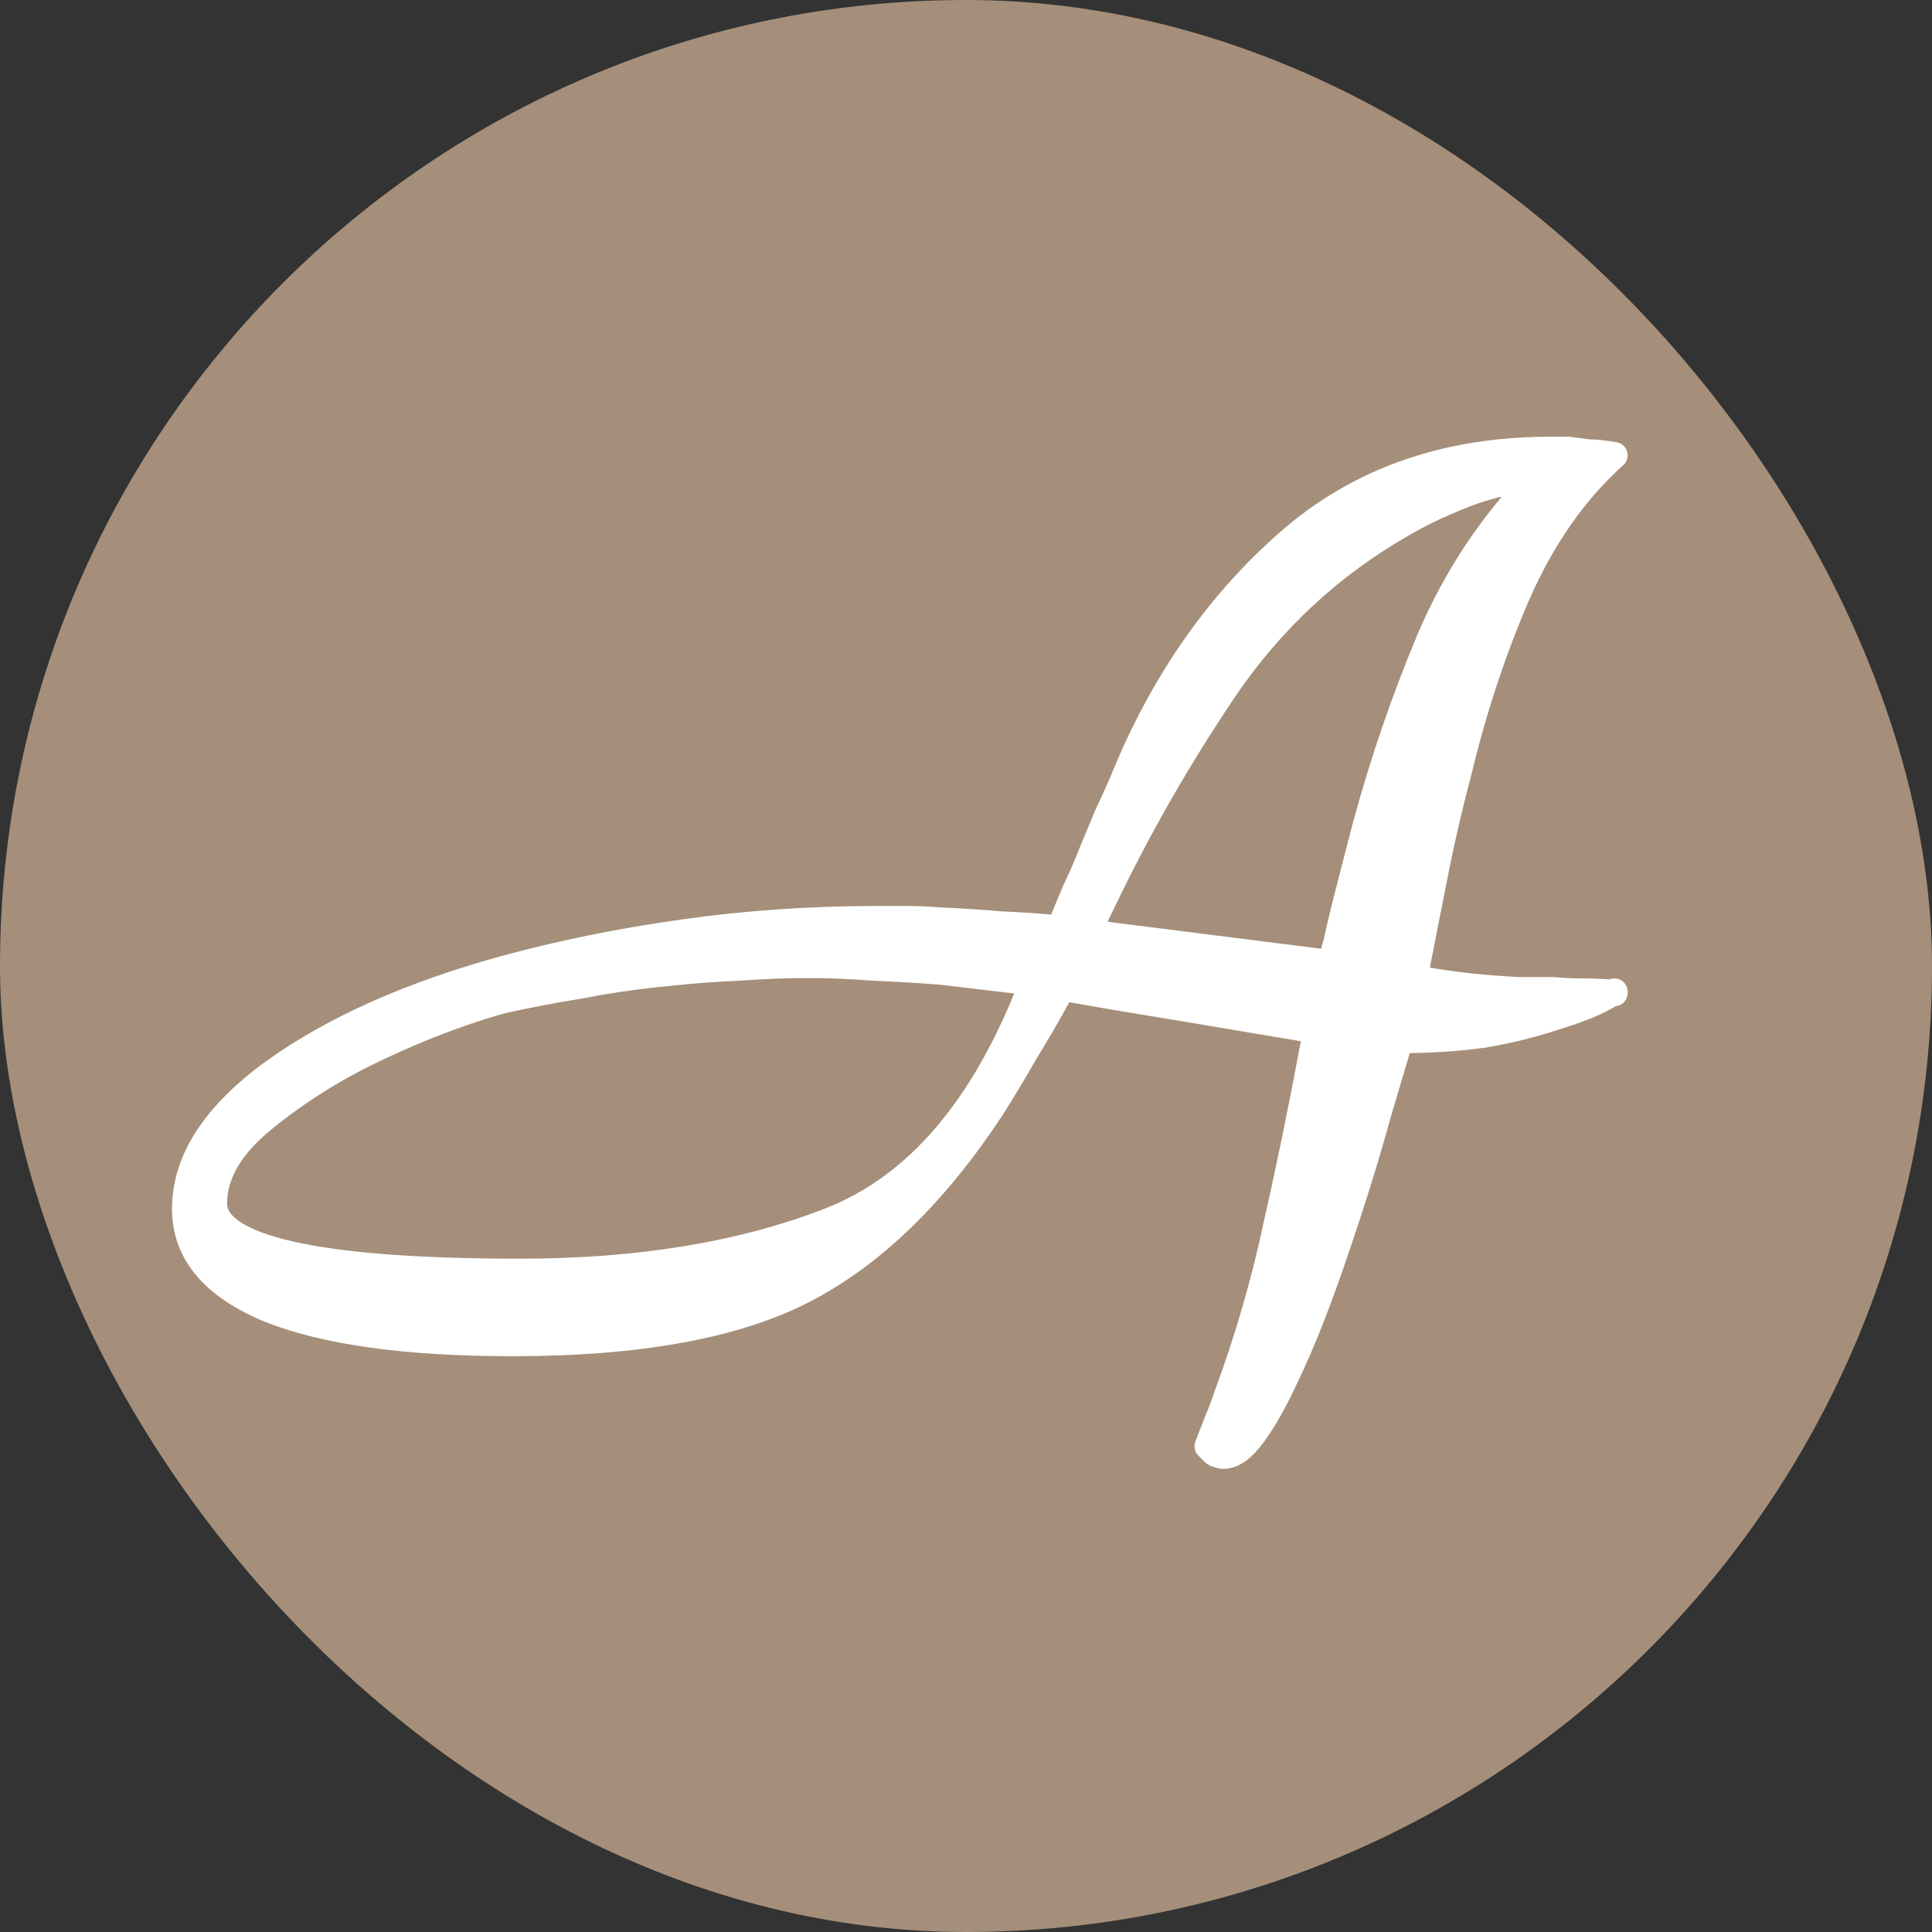
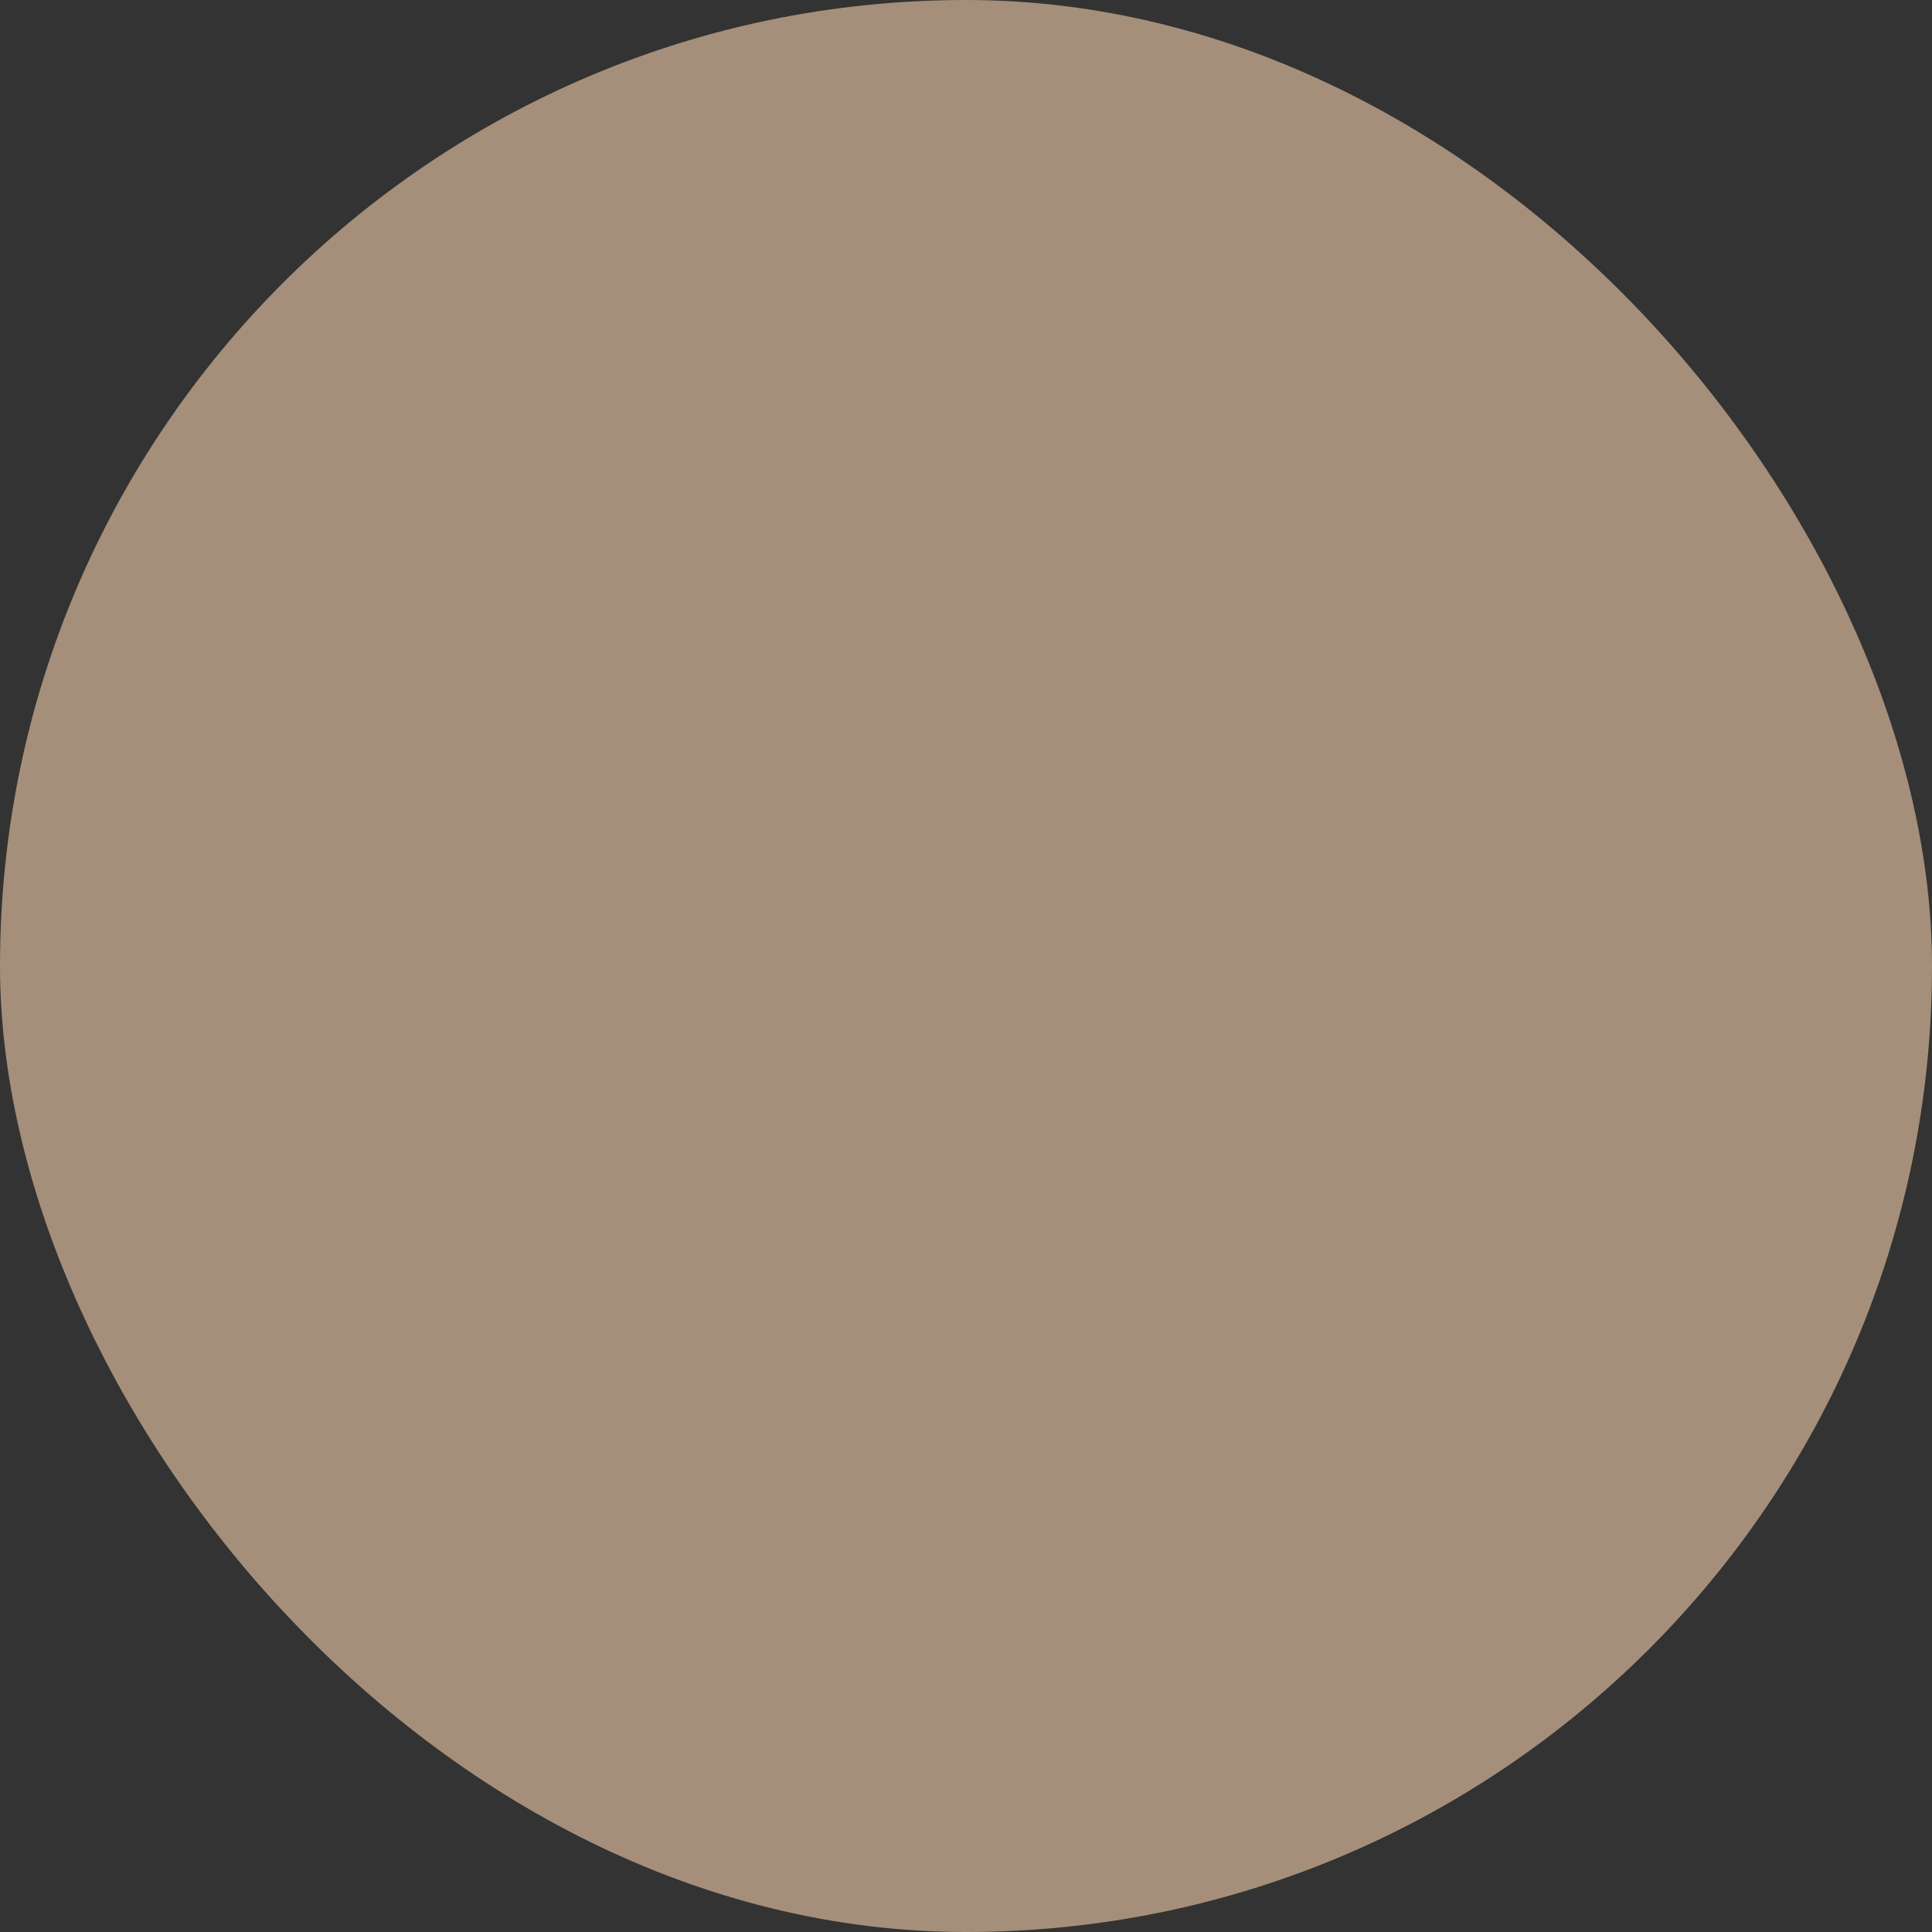
<svg xmlns="http://www.w3.org/2000/svg" width="73" height="73" viewBox="0 0 73 73" fill="none">
  <rect x="0" y="0" width="73" height="73" fill="#333333" stroke="none" />
  <rect width="73" height="73" rx="36.5" fill="#A58F7A" />
-   <path d="M61 37.469C60.673 37.672 60.346 37.841 60.018 37.976C59.691 38.111 59.364 38.229 59.036 38.331C58.054 38.668 57.056 38.922 56.042 39.091C55.06 39.226 54.013 39.293 52.9 39.293C52.802 39.597 52.524 40.526 52.066 42.08C51.64 43.634 51.116 45.323 50.495 47.147C50.2 48.025 49.889 48.886 49.562 49.731C49.234 50.575 48.891 51.369 48.531 52.112C48.138 52.956 47.745 53.649 47.353 54.189C46.96 54.73 46.584 55 46.224 55C46.158 55 46.093 54.983 46.027 54.949C45.962 54.949 45.896 54.916 45.831 54.848C45.798 54.814 45.766 54.78 45.733 54.747C45.7 54.713 45.667 54.679 45.635 54.645C45.766 54.308 45.896 53.97 46.027 53.632C46.158 53.328 46.273 53.024 46.371 52.72C47.156 50.592 47.778 48.447 48.236 46.285C48.727 44.124 49.185 41.894 49.611 39.597C49.644 39.496 49.66 39.395 49.66 39.293C49.693 39.158 49.725 39.04 49.758 38.939C48.973 38.804 48.171 38.668 47.353 38.533C46.567 38.398 45.766 38.263 44.947 38.128C44.129 37.993 43.311 37.858 42.493 37.723C41.707 37.588 40.922 37.452 40.136 37.317C39.678 38.162 39.22 38.956 38.762 39.699C38.336 40.442 37.911 41.151 37.486 41.827C35.358 45.069 33.002 47.366 30.416 48.717C27.831 50.068 24.149 50.744 19.371 50.744C15.378 50.744 12.318 50.322 10.191 49.477C8.064 48.599 7 47.332 7 45.677C7 43.853 8.113 42.131 10.338 40.509C12.596 38.888 15.509 37.588 19.076 36.608C21.171 36.034 23.413 35.578 25.802 35.24C28.191 34.902 30.629 34.733 33.116 34.733C33.509 34.733 33.902 34.733 34.294 34.733C34.687 34.733 35.08 34.75 35.473 34.784C36.258 34.818 37.044 34.868 37.829 34.936C38.614 34.97 39.351 35.02 40.038 35.088C40.234 34.615 40.431 34.142 40.627 33.669C40.856 33.196 41.069 32.707 41.266 32.2C41.462 31.727 41.658 31.254 41.855 30.781C42.084 30.308 42.296 29.836 42.493 29.363C43.965 25.782 46.027 22.827 48.678 20.496C51.329 18.165 54.635 17 58.594 17C58.725 17 58.84 17 58.938 17C59.069 17 59.184 17 59.282 17C59.511 17.034 59.756 17.068 60.018 17.101C60.28 17.101 60.607 17.135 61 17.203C59.495 18.554 58.267 20.31 57.318 22.472C56.402 24.6 55.665 26.829 55.109 29.16C54.749 30.511 54.438 31.862 54.176 33.213C53.914 34.531 53.669 35.78 53.44 36.963C54.16 37.098 54.831 37.199 55.453 37.267C56.107 37.334 56.745 37.385 57.367 37.419C57.564 37.419 57.776 37.419 58.005 37.419C58.234 37.419 58.464 37.419 58.693 37.419C59.053 37.452 59.413 37.469 59.773 37.469C60.166 37.469 60.575 37.486 61 37.52V37.469ZM39.007 37.115C38.451 37.047 37.878 36.98 37.289 36.912C36.733 36.844 36.16 36.777 35.571 36.709C34.72 36.642 33.869 36.591 33.018 36.557C32.167 36.49 31.333 36.456 30.515 36.456C29.696 36.456 28.829 36.49 27.913 36.557C27.029 36.591 26.129 36.659 25.213 36.76C24.133 36.861 23.069 37.013 22.022 37.216C20.974 37.385 19.993 37.571 19.076 37.773C18.52 37.908 17.784 38.145 16.867 38.483C15.951 38.82 15.002 39.226 14.02 39.699C12.547 40.408 11.189 41.269 9.945 42.283C8.702 43.296 8.08 44.36 8.08 45.475C8.08 46.319 9.045 46.961 10.976 47.4C12.907 47.839 15.804 48.059 19.666 48.059C24.149 48.059 28.044 47.417 31.349 46.133C34.654 44.85 37.207 41.86 39.007 37.165V37.115ZM50.347 36.405C50.38 36.27 50.396 36.135 50.396 36C50.429 35.865 50.462 35.747 50.495 35.645C50.658 34.902 50.838 34.159 51.035 33.416C51.231 32.639 51.427 31.879 51.624 31.136C52.278 28.738 53.08 26.407 54.029 24.144C55.011 21.847 56.353 19.82 58.054 18.064C57.694 18.098 57.351 18.148 57.024 18.216C56.729 18.25 56.418 18.317 56.091 18.419C55.633 18.554 55.142 18.74 54.618 18.976C54.127 19.179 53.587 19.449 52.998 19.787C50.282 21.34 48.04 23.418 46.273 26.019C44.538 28.586 43 31.271 41.658 34.075C41.56 34.277 41.462 34.48 41.364 34.683C41.298 34.852 41.216 35.037 41.118 35.24L50.347 36.405Z" fill="white" stroke="white" stroke-linejoin="round" />
</svg>